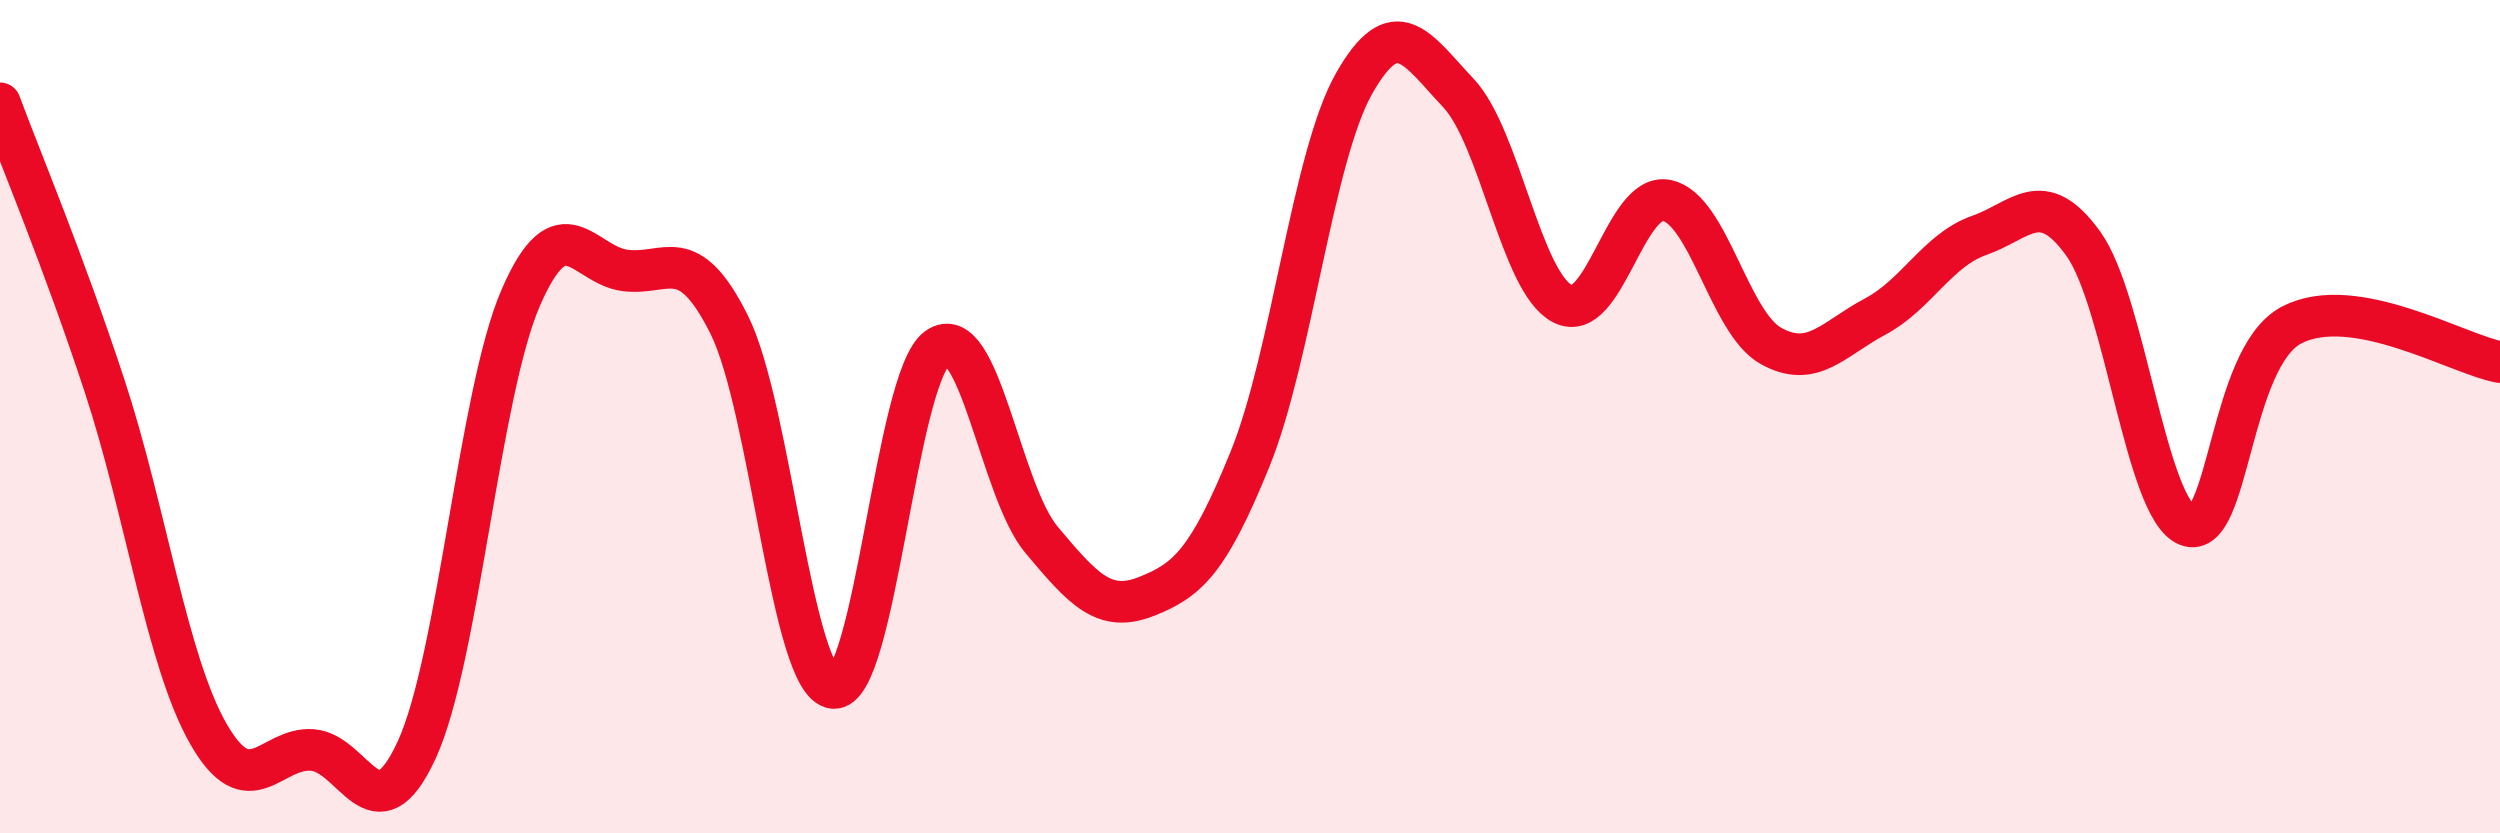
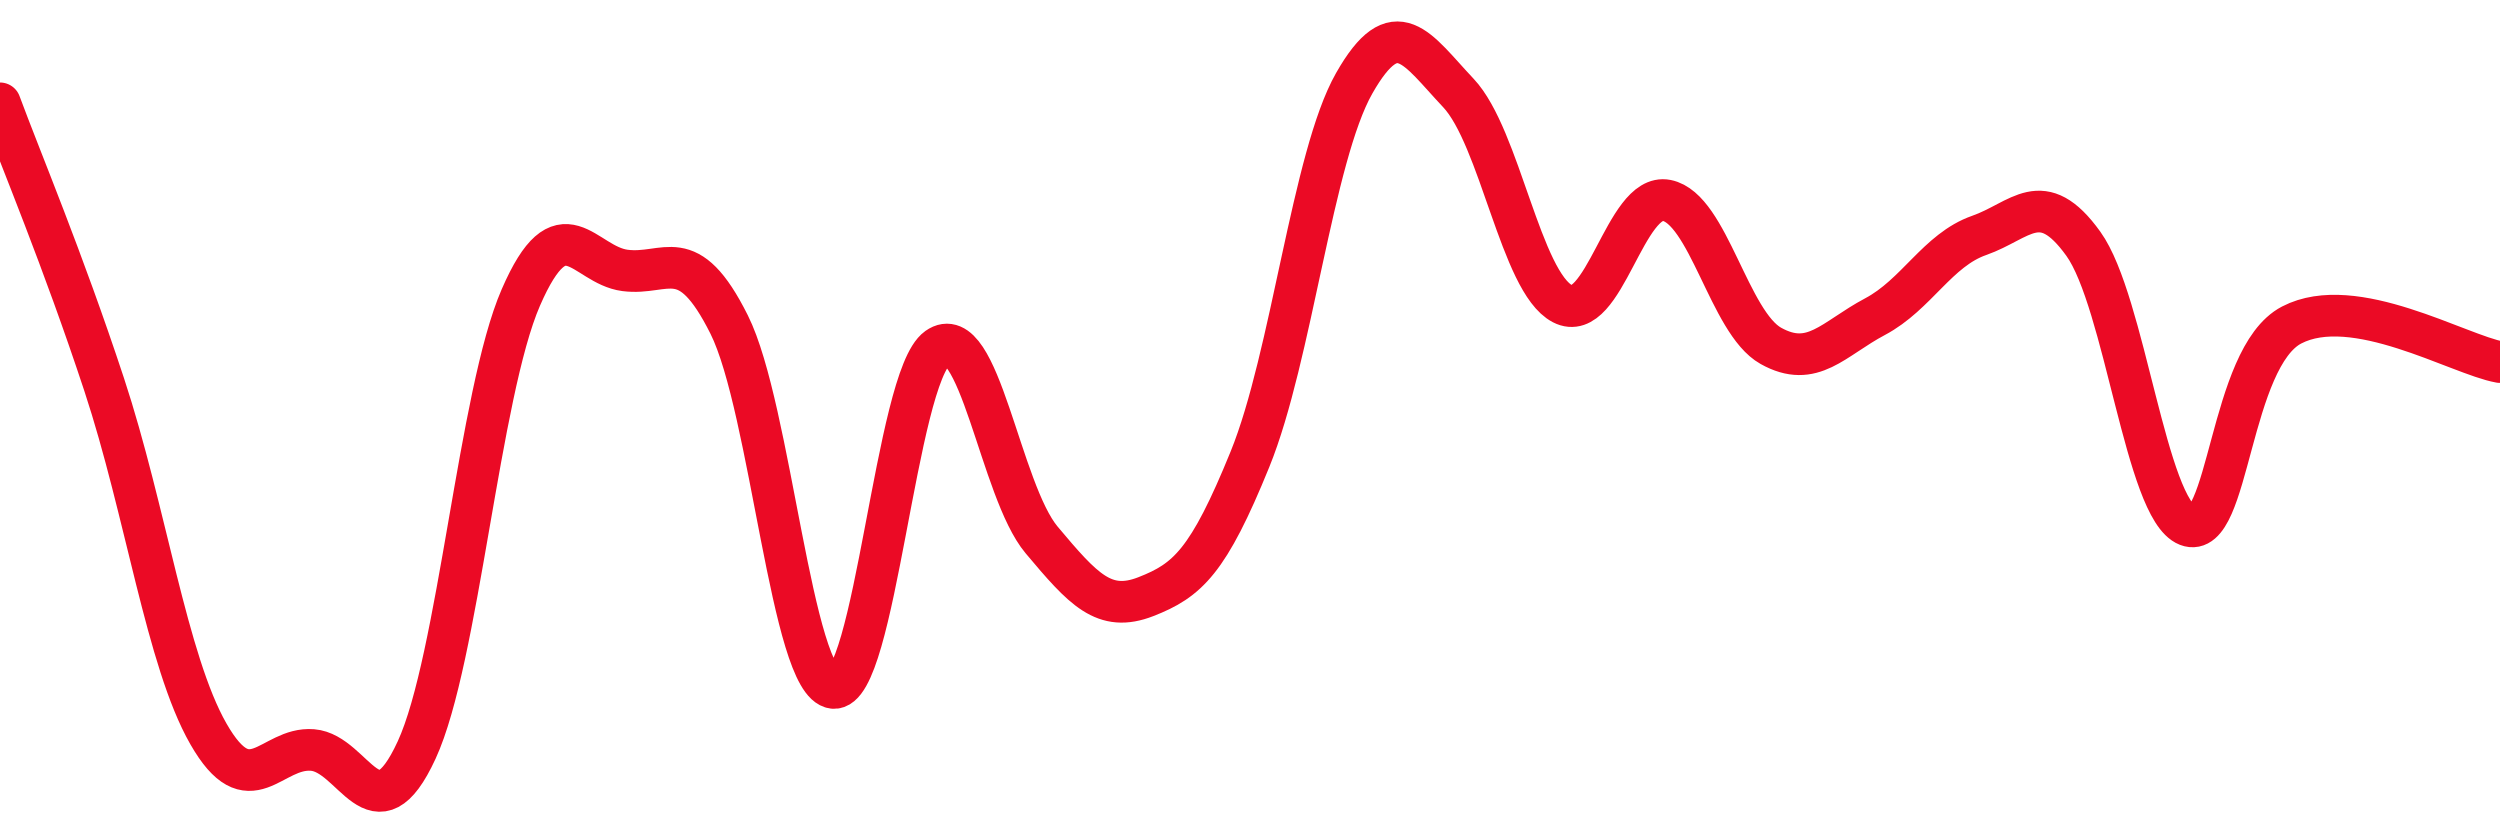
<svg xmlns="http://www.w3.org/2000/svg" width="60" height="20" viewBox="0 0 60 20">
-   <path d="M 0,2.48 C 0.5,3.83 1.5,6.2 2.5,9.23 C 3.5,12.26 4,15.86 5,17.61 C 6,19.36 6.5,17.92 7.5,18 C 8.5,18.08 9,20.17 10,18 C 11,15.83 11.5,9.44 12.5,7.14 C 13.5,4.84 14,6.36 15,6.49 C 16,6.62 16.5,5.79 17.5,7.79 C 18.5,9.79 19,16.4 20,16.51 C 21,16.62 21.5,9.06 22.5,8.35 C 23.5,7.64 24,11.77 25,12.96 C 26,14.15 26.5,14.71 27.5,14.32 C 28.5,13.93 29,13.48 30,11.02 C 31,8.56 31.5,3.76 32.5,2 C 33.5,0.24 34,1.17 35,2.23 C 36,3.29 36.5,6.77 37.5,7.29 C 38.5,7.81 39,4.61 40,4.81 C 41,5.01 41.5,7.74 42.5,8.3 C 43.5,8.86 44,8.13 45,7.6 C 46,7.07 46.5,6 47.5,5.65 C 48.5,5.3 49,4.46 50,5.85 C 51,7.24 51.5,12.22 52.5,12.61 C 53.5,13 53.5,8.58 55,7.8 C 56.5,7.02 59,8.51 60,8.69L60 20L0 20Z" fill="#EB0A25" opacity="0.1" stroke-linecap="round" stroke-linejoin="round" />
  <path d="M 0,2.48 C 0.5,3.83 1.5,6.2 2.5,9.23 C 3.5,12.26 4,15.86 5,17.61 C 6,19.36 6.5,17.92 7.5,18 C 8.5,18.08 9,20.17 10,18 C 11,15.83 11.5,9.44 12.5,7.14 C 13.5,4.84 14,6.36 15,6.49 C 16,6.62 16.5,5.79 17.5,7.79 C 18.5,9.79 19,16.4 20,16.51 C 21,16.62 21.5,9.06 22.5,8.35 C 23.5,7.64 24,11.77 25,12.96 C 26,14.15 26.5,14.71 27.5,14.32 C 28.5,13.93 29,13.48 30,11.02 C 31,8.56 31.5,3.76 32.5,2 C 33.5,0.24 34,1.17 35,2.23 C 36,3.29 36.5,6.77 37.5,7.29 C 38.5,7.81 39,4.61 40,4.81 C 41,5.01 41.5,7.74 42.5,8.3 C 43.5,8.86 44,8.13 45,7.6 C 46,7.07 46.5,6 47.5,5.65 C 48.5,5.3 49,4.46 50,5.85 C 51,7.24 51.5,12.22 52.5,12.61 C 53.5,13 53.5,8.58 55,7.8 C 56.5,7.02 59,8.51 60,8.69" stroke="#EB0A25" stroke-width="1" fill="none" stroke-linecap="round" stroke-linejoin="round" />
</svg>